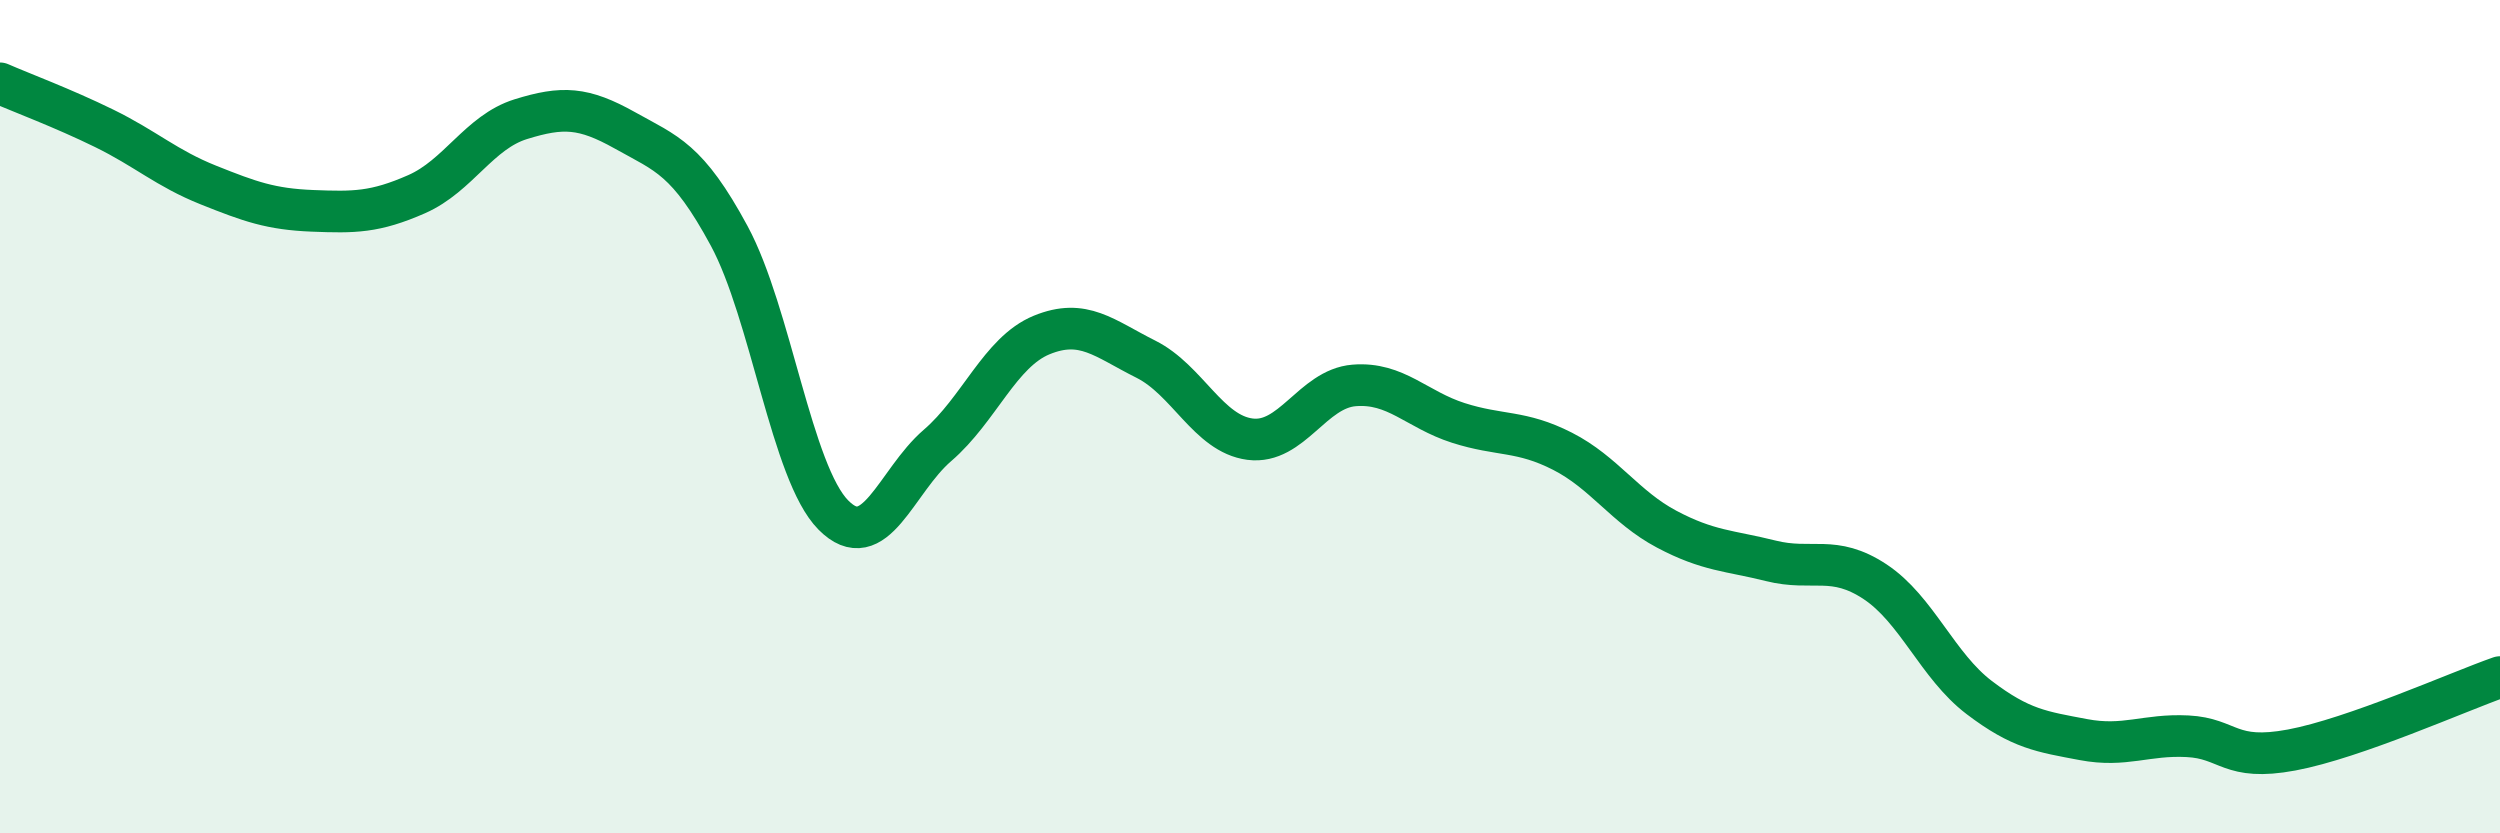
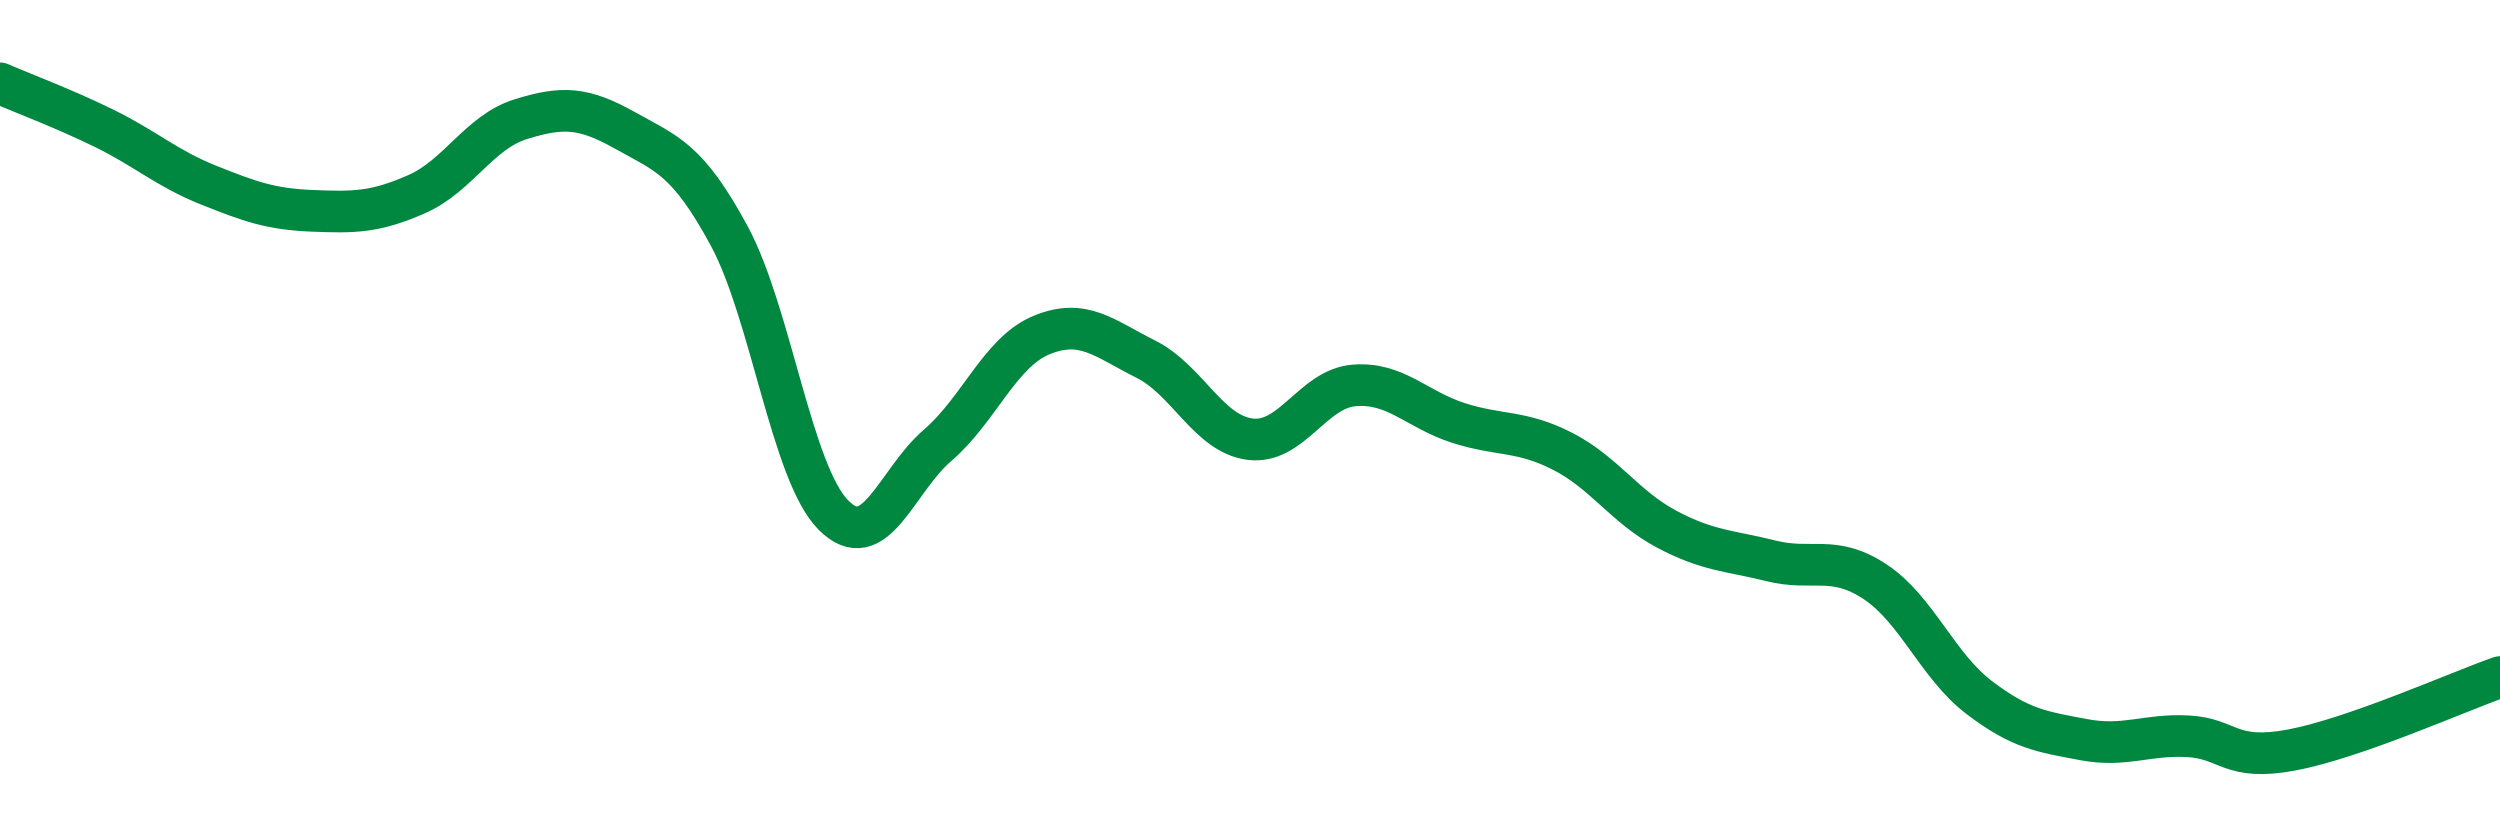
<svg xmlns="http://www.w3.org/2000/svg" width="60" height="20" viewBox="0 0 60 20">
-   <path d="M 0,2 C 0.5,2.22 1.5,2.59 2.5,3.08 C 3.5,3.57 4,4.04 5,4.44 C 6,4.84 6.5,5.02 7.5,5.06 C 8.5,5.1 9,5.1 10,4.66 C 11,4.22 11.5,3.17 12.5,2.86 C 13.5,2.55 14,2.57 15,3.13 C 16,3.69 16.5,3.81 17.5,5.66 C 18.5,7.51 19,11.35 20,12.36 C 21,13.37 21.5,11.55 22.5,10.69 C 23.5,9.83 24,8.45 25,8.04 C 26,7.63 26.5,8.12 27.5,8.62 C 28.5,9.12 29,10.41 30,10.54 C 31,10.67 31.5,9.33 32.5,9.25 C 33.5,9.17 34,9.83 35,10.15 C 36,10.47 36.5,10.32 37.5,10.83 C 38.5,11.34 39,12.17 40,12.7 C 41,13.23 41.5,13.21 42.5,13.46 C 43.5,13.71 44,13.3 45,13.96 C 46,14.62 46.5,15.98 47.5,16.74 C 48.5,17.5 49,17.56 50,17.75 C 51,17.94 51.5,17.62 52.5,17.67 C 53.5,17.72 53.5,18.28 55,18 C 56.5,17.72 59,16.6 60,16.25L60 20L0 20Z" fill="#008740" opacity="0.1" stroke-linecap="round" stroke-linejoin="round" />
  <path d="M 0,2 C 0.5,2.22 1.5,2.59 2.5,3.08 C 3.5,3.57 4,4.04 5,4.44 C 6,4.84 6.5,5.02 7.5,5.06 C 8.5,5.1 9,5.1 10,4.66 C 11,4.22 11.5,3.17 12.5,2.86 C 13.5,2.55 14,2.57 15,3.13 C 16,3.69 16.5,3.81 17.5,5.66 C 18.5,7.51 19,11.35 20,12.36 C 21,13.37 21.5,11.55 22.5,10.69 C 23.5,9.83 24,8.45 25,8.04 C 26,7.63 26.5,8.12 27.5,8.62 C 28.5,9.12 29,10.41 30,10.54 C 31,10.67 31.5,9.33 32.5,9.25 C 33.5,9.17 34,9.83 35,10.15 C 36,10.47 36.5,10.32 37.5,10.83 C 38.5,11.34 39,12.17 40,12.7 C 41,13.23 41.5,13.21 42.5,13.46 C 43.5,13.71 44,13.3 45,13.96 C 46,14.62 46.5,15.98 47.5,16.74 C 48.5,17.5 49,17.56 50,17.75 C 51,17.94 51.5,17.62 52.5,17.67 C 53.5,17.72 53.5,18.28 55,18 C 56.5,17.72 59,16.6 60,16.25" stroke="#008740" stroke-width="1" fill="none" stroke-linecap="round" stroke-linejoin="round" />
</svg>